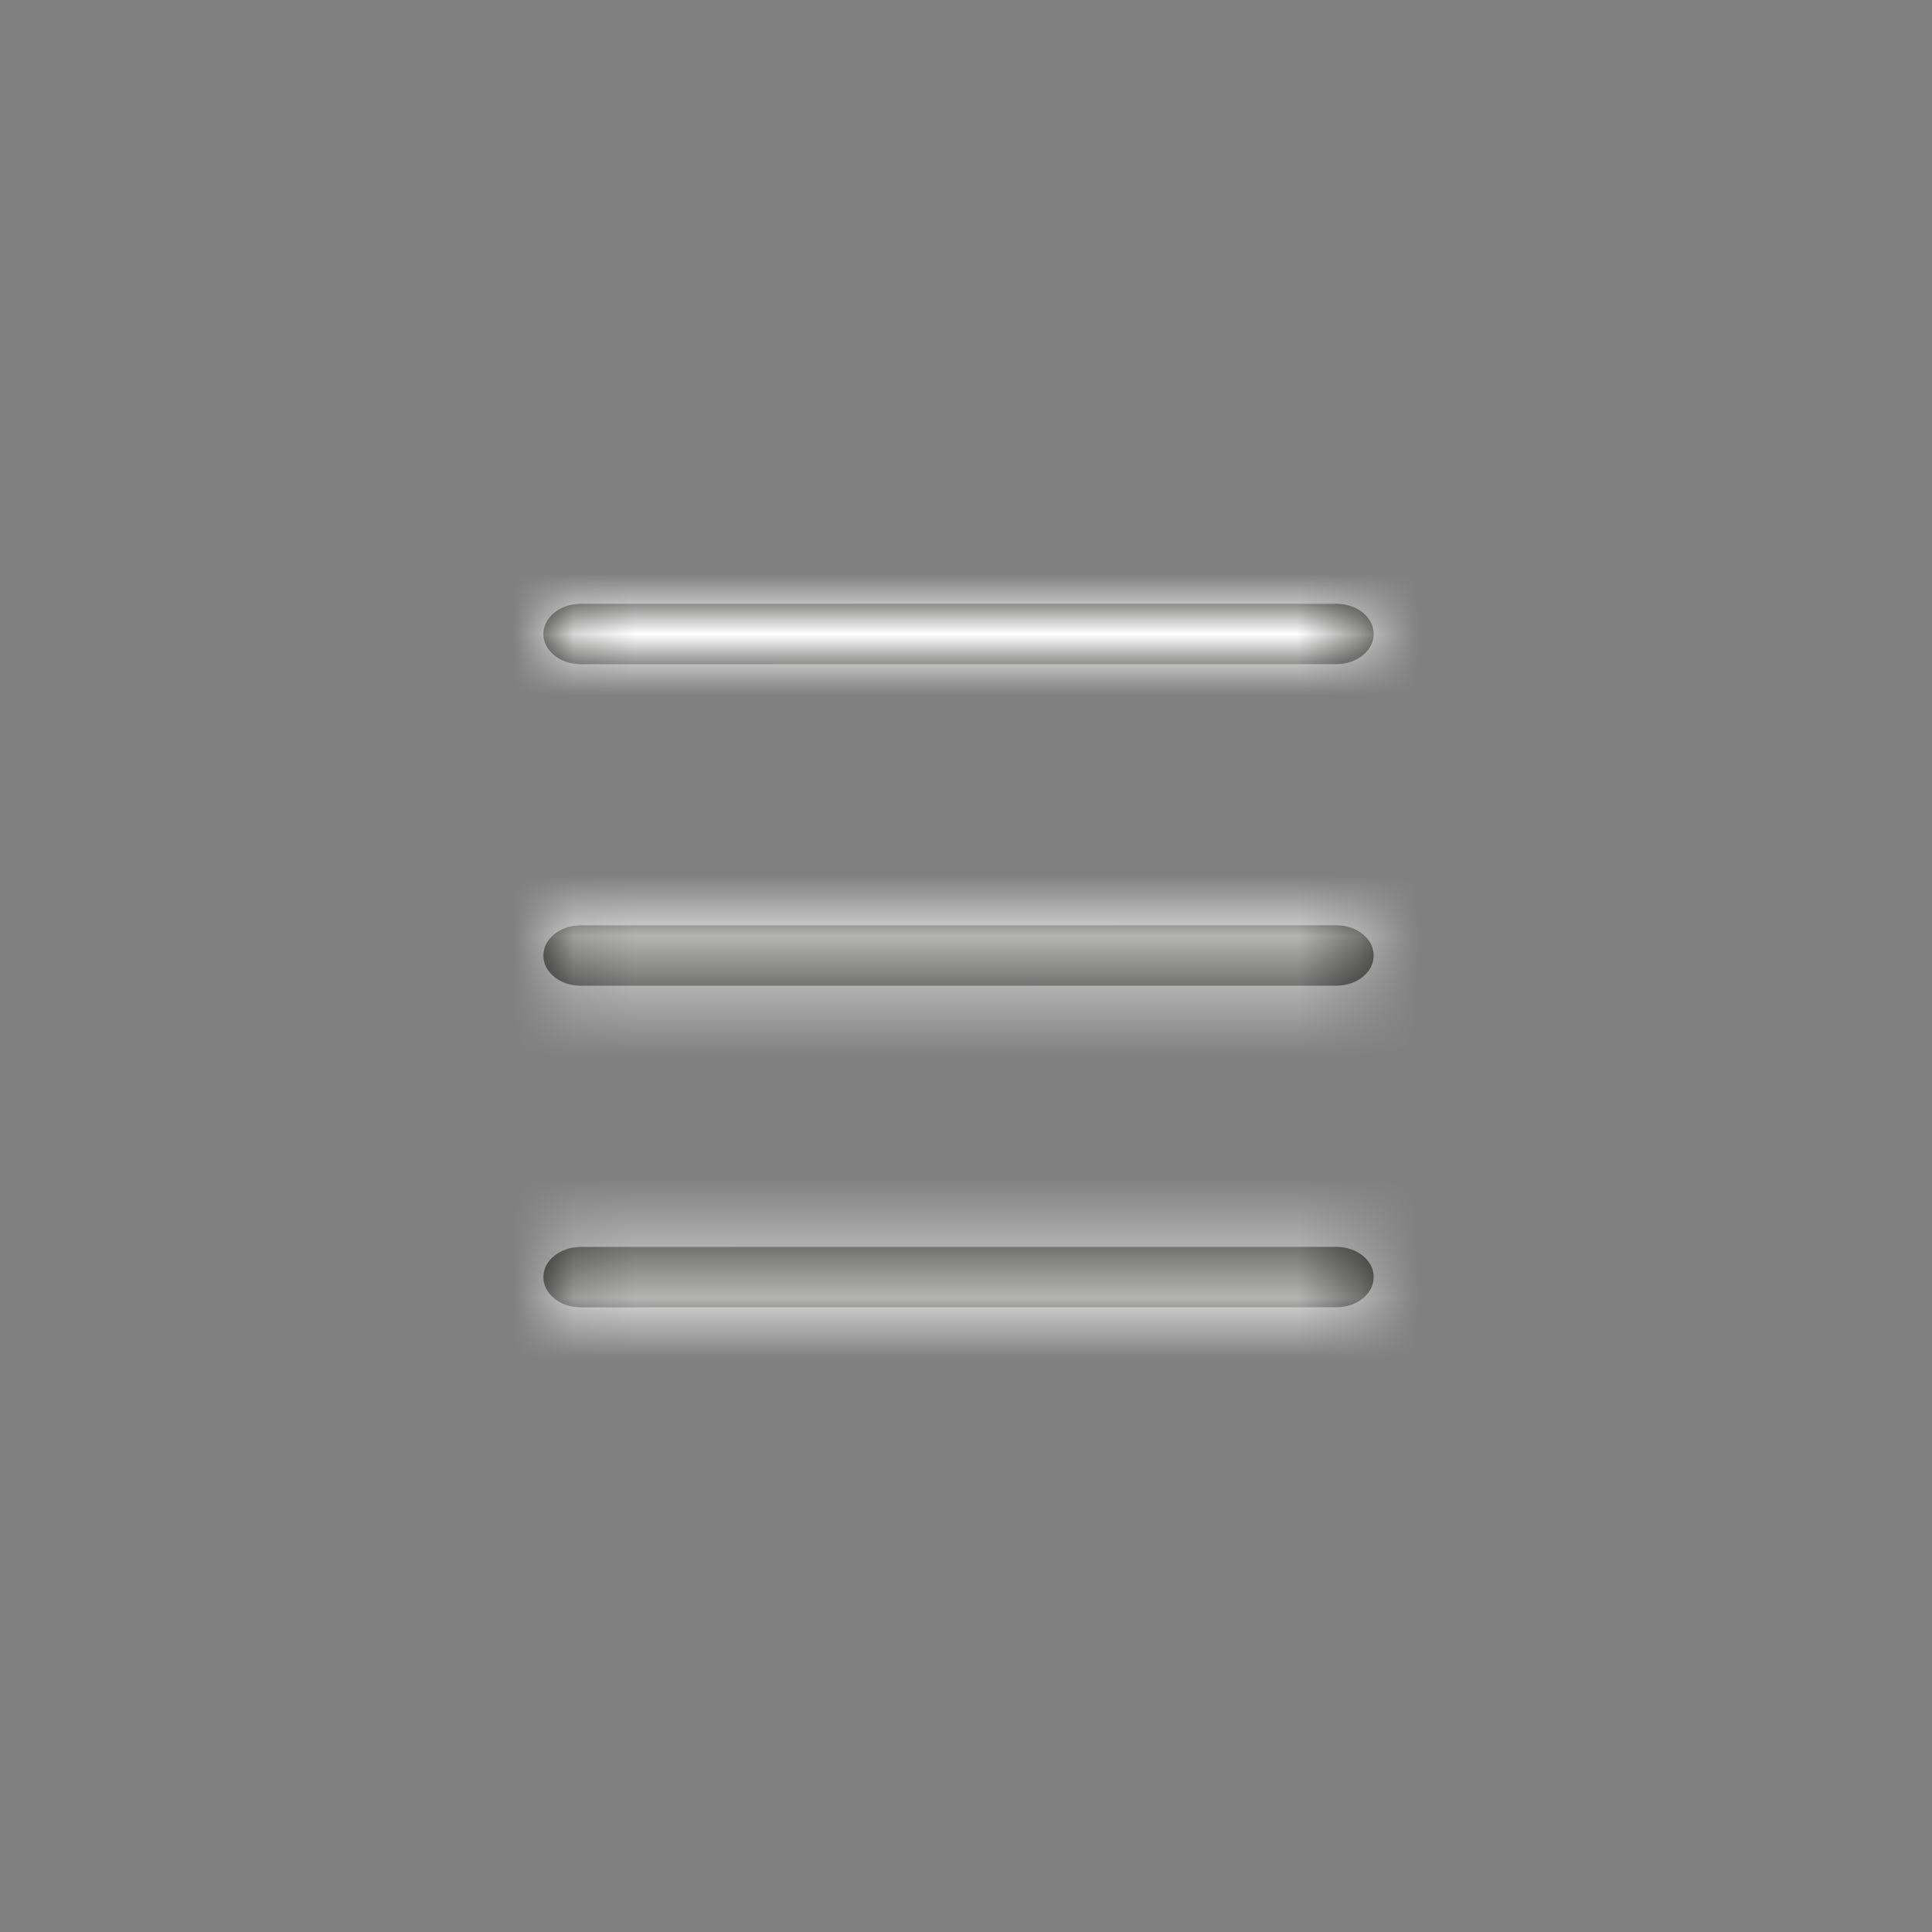
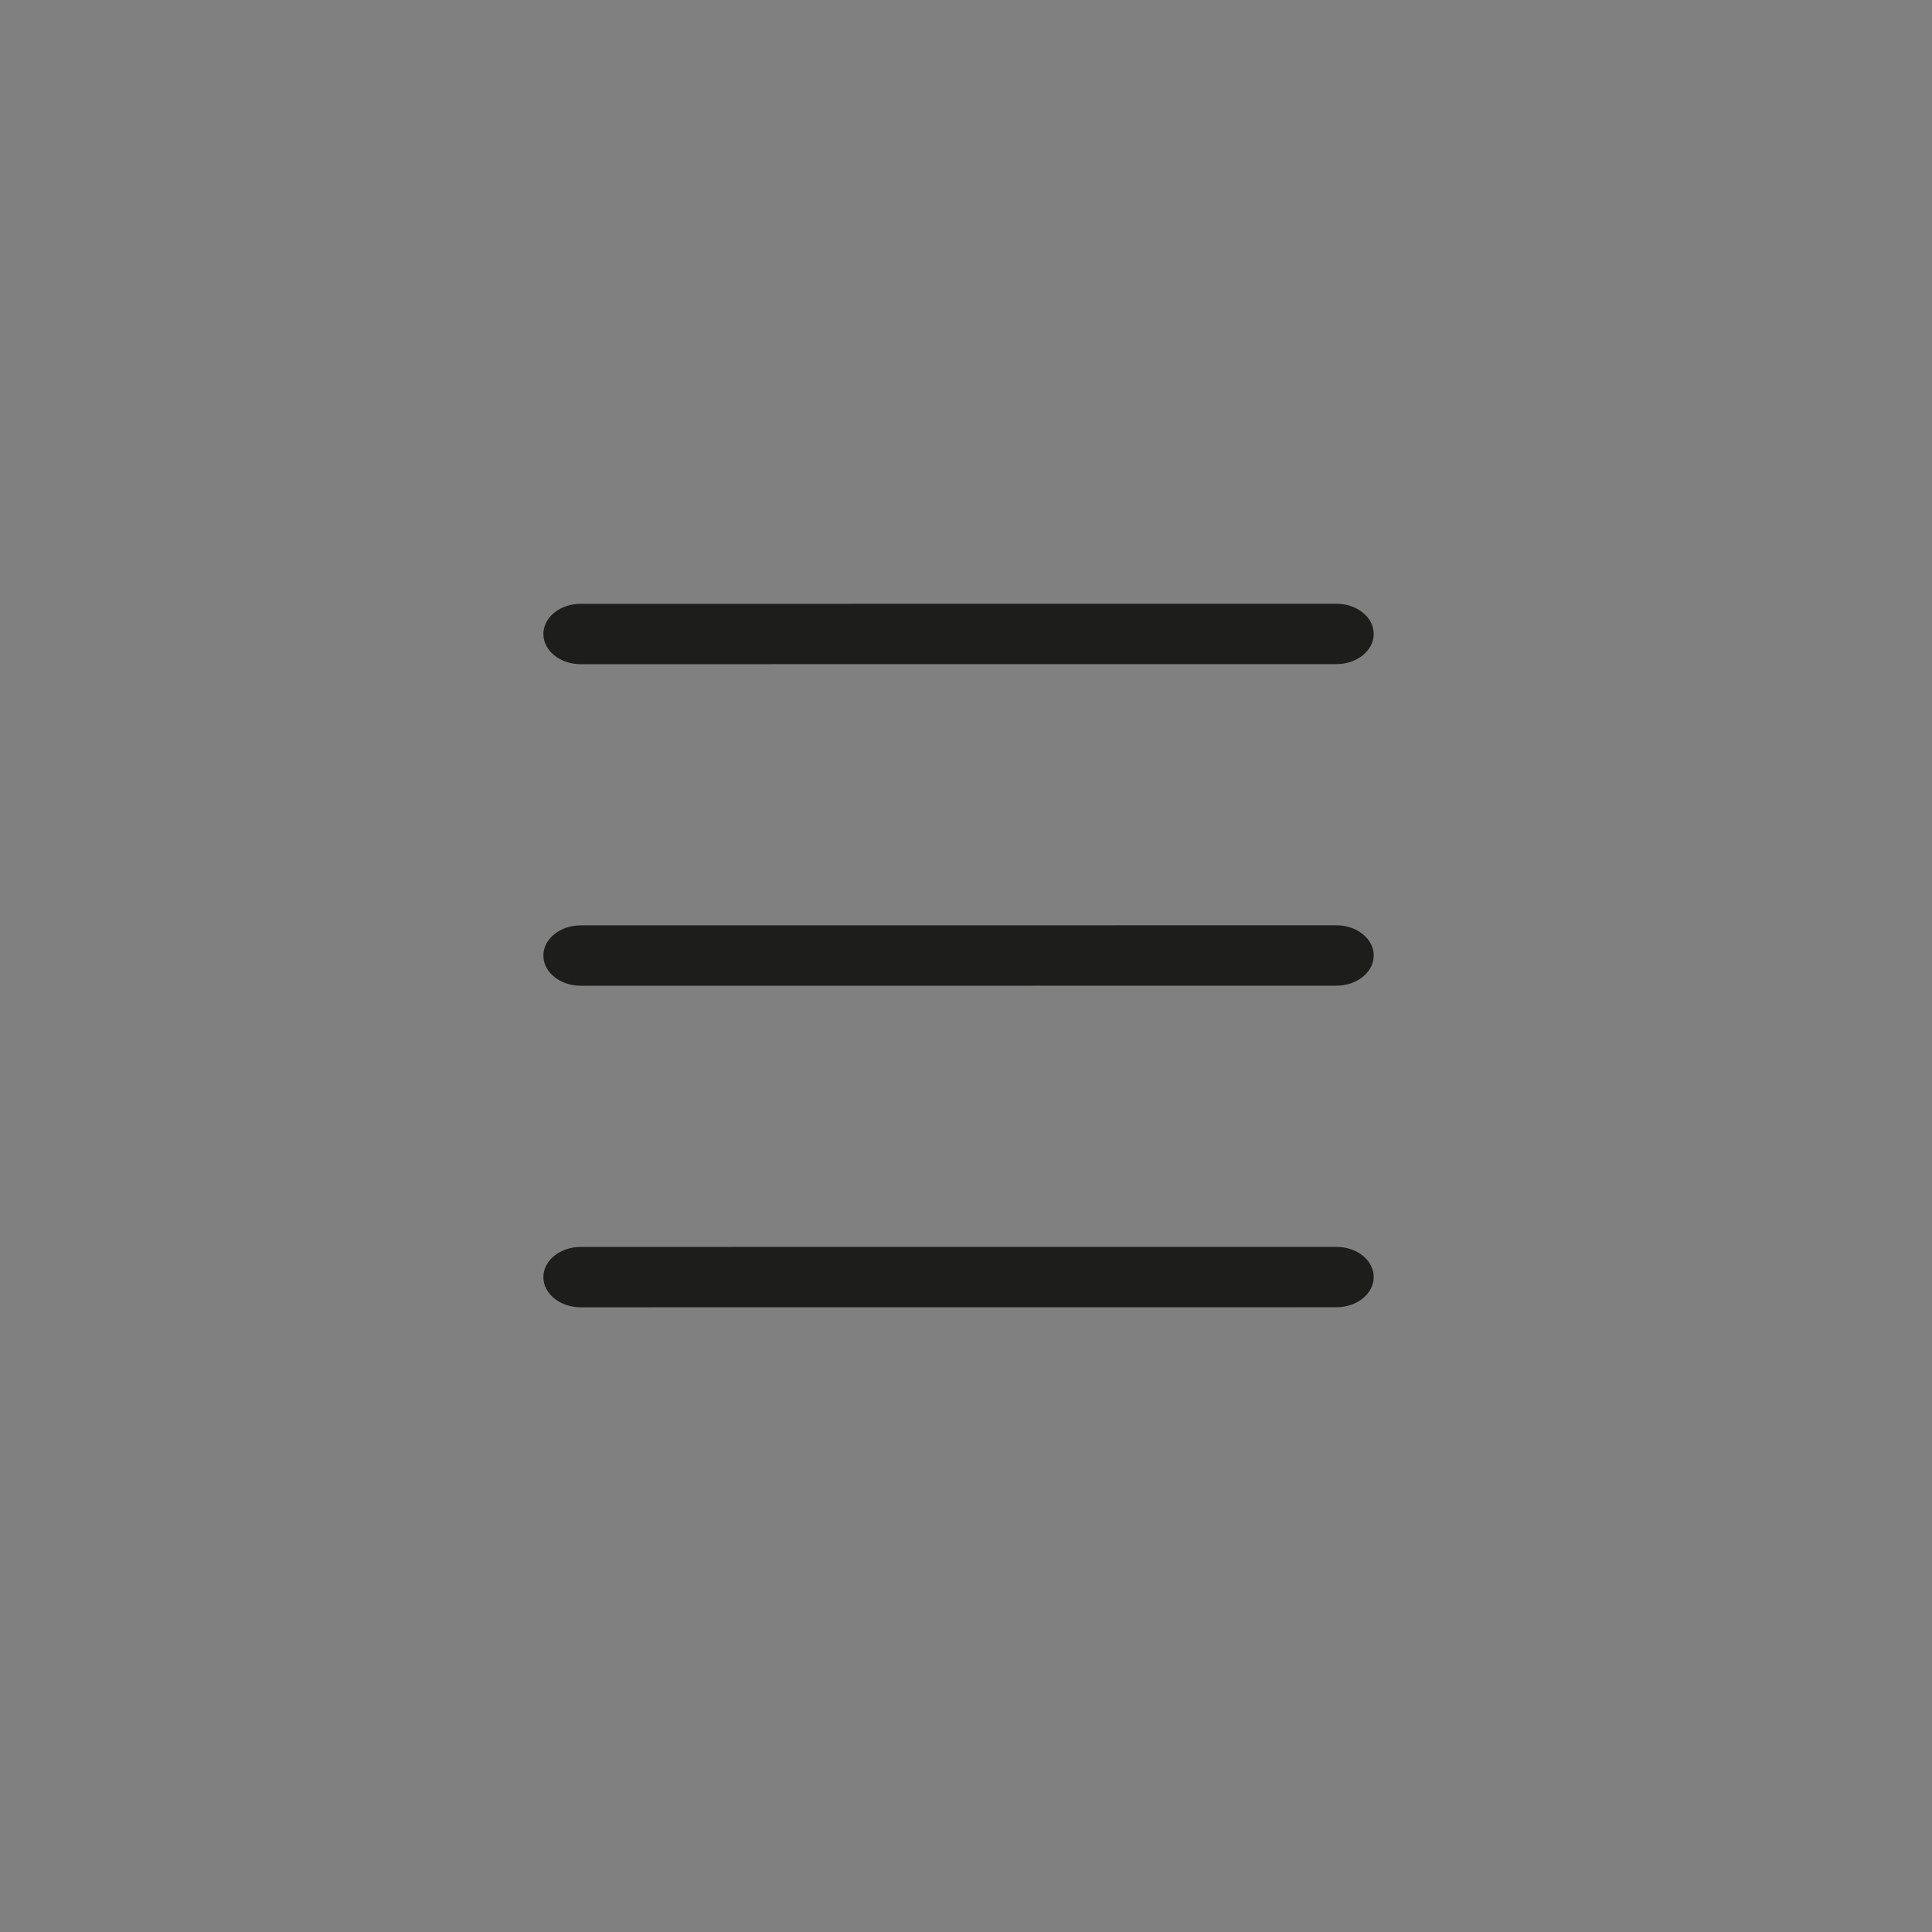
<svg xmlns="http://www.w3.org/2000/svg" xmlns:xlink="http://www.w3.org/1999/xlink" viewBox="0 0 32 32">
  <rect x="0" y="0" width="32" height="32" fill="#808080" stroke="none" />
  <defs>
    <path id="a" d="M22.135 20.652c.342 0 .618.224.618.5s-.276.5-.618.5l-12.517.001c-.341 0-.618-.224-.618-.5s.277-.5.618-.5l12.517-.001zM9.618 11.001c-.342 0-.618-.224-.618-.5s.276-.5.618-.5L22.135 10c.341 0 .618.224.618.5s-.277.5-.618.5l-12.517.001zm12.517 4.325c.342 0 .618.224.618.5s-.276.5-.618.5l-12.517.001c-.341 0-.618-.224-.618-.5s.277-.5.618-.5l12.517-.001z" />
  </defs>
  <g fill="none" fill-rule="evenodd">
    <mask id="b" fill="#fff">
      <use xlink:href="#a" />
    </mask>
    <use fill="#1D1D1B" xlink:href="#a" />
    <g fill="#FFF" fill-rule="nonzero" mask="url(#b)">
-       <path d="M0 0h32v32H0z" />
-     </g>
+       </g>
  </g>
</svg>